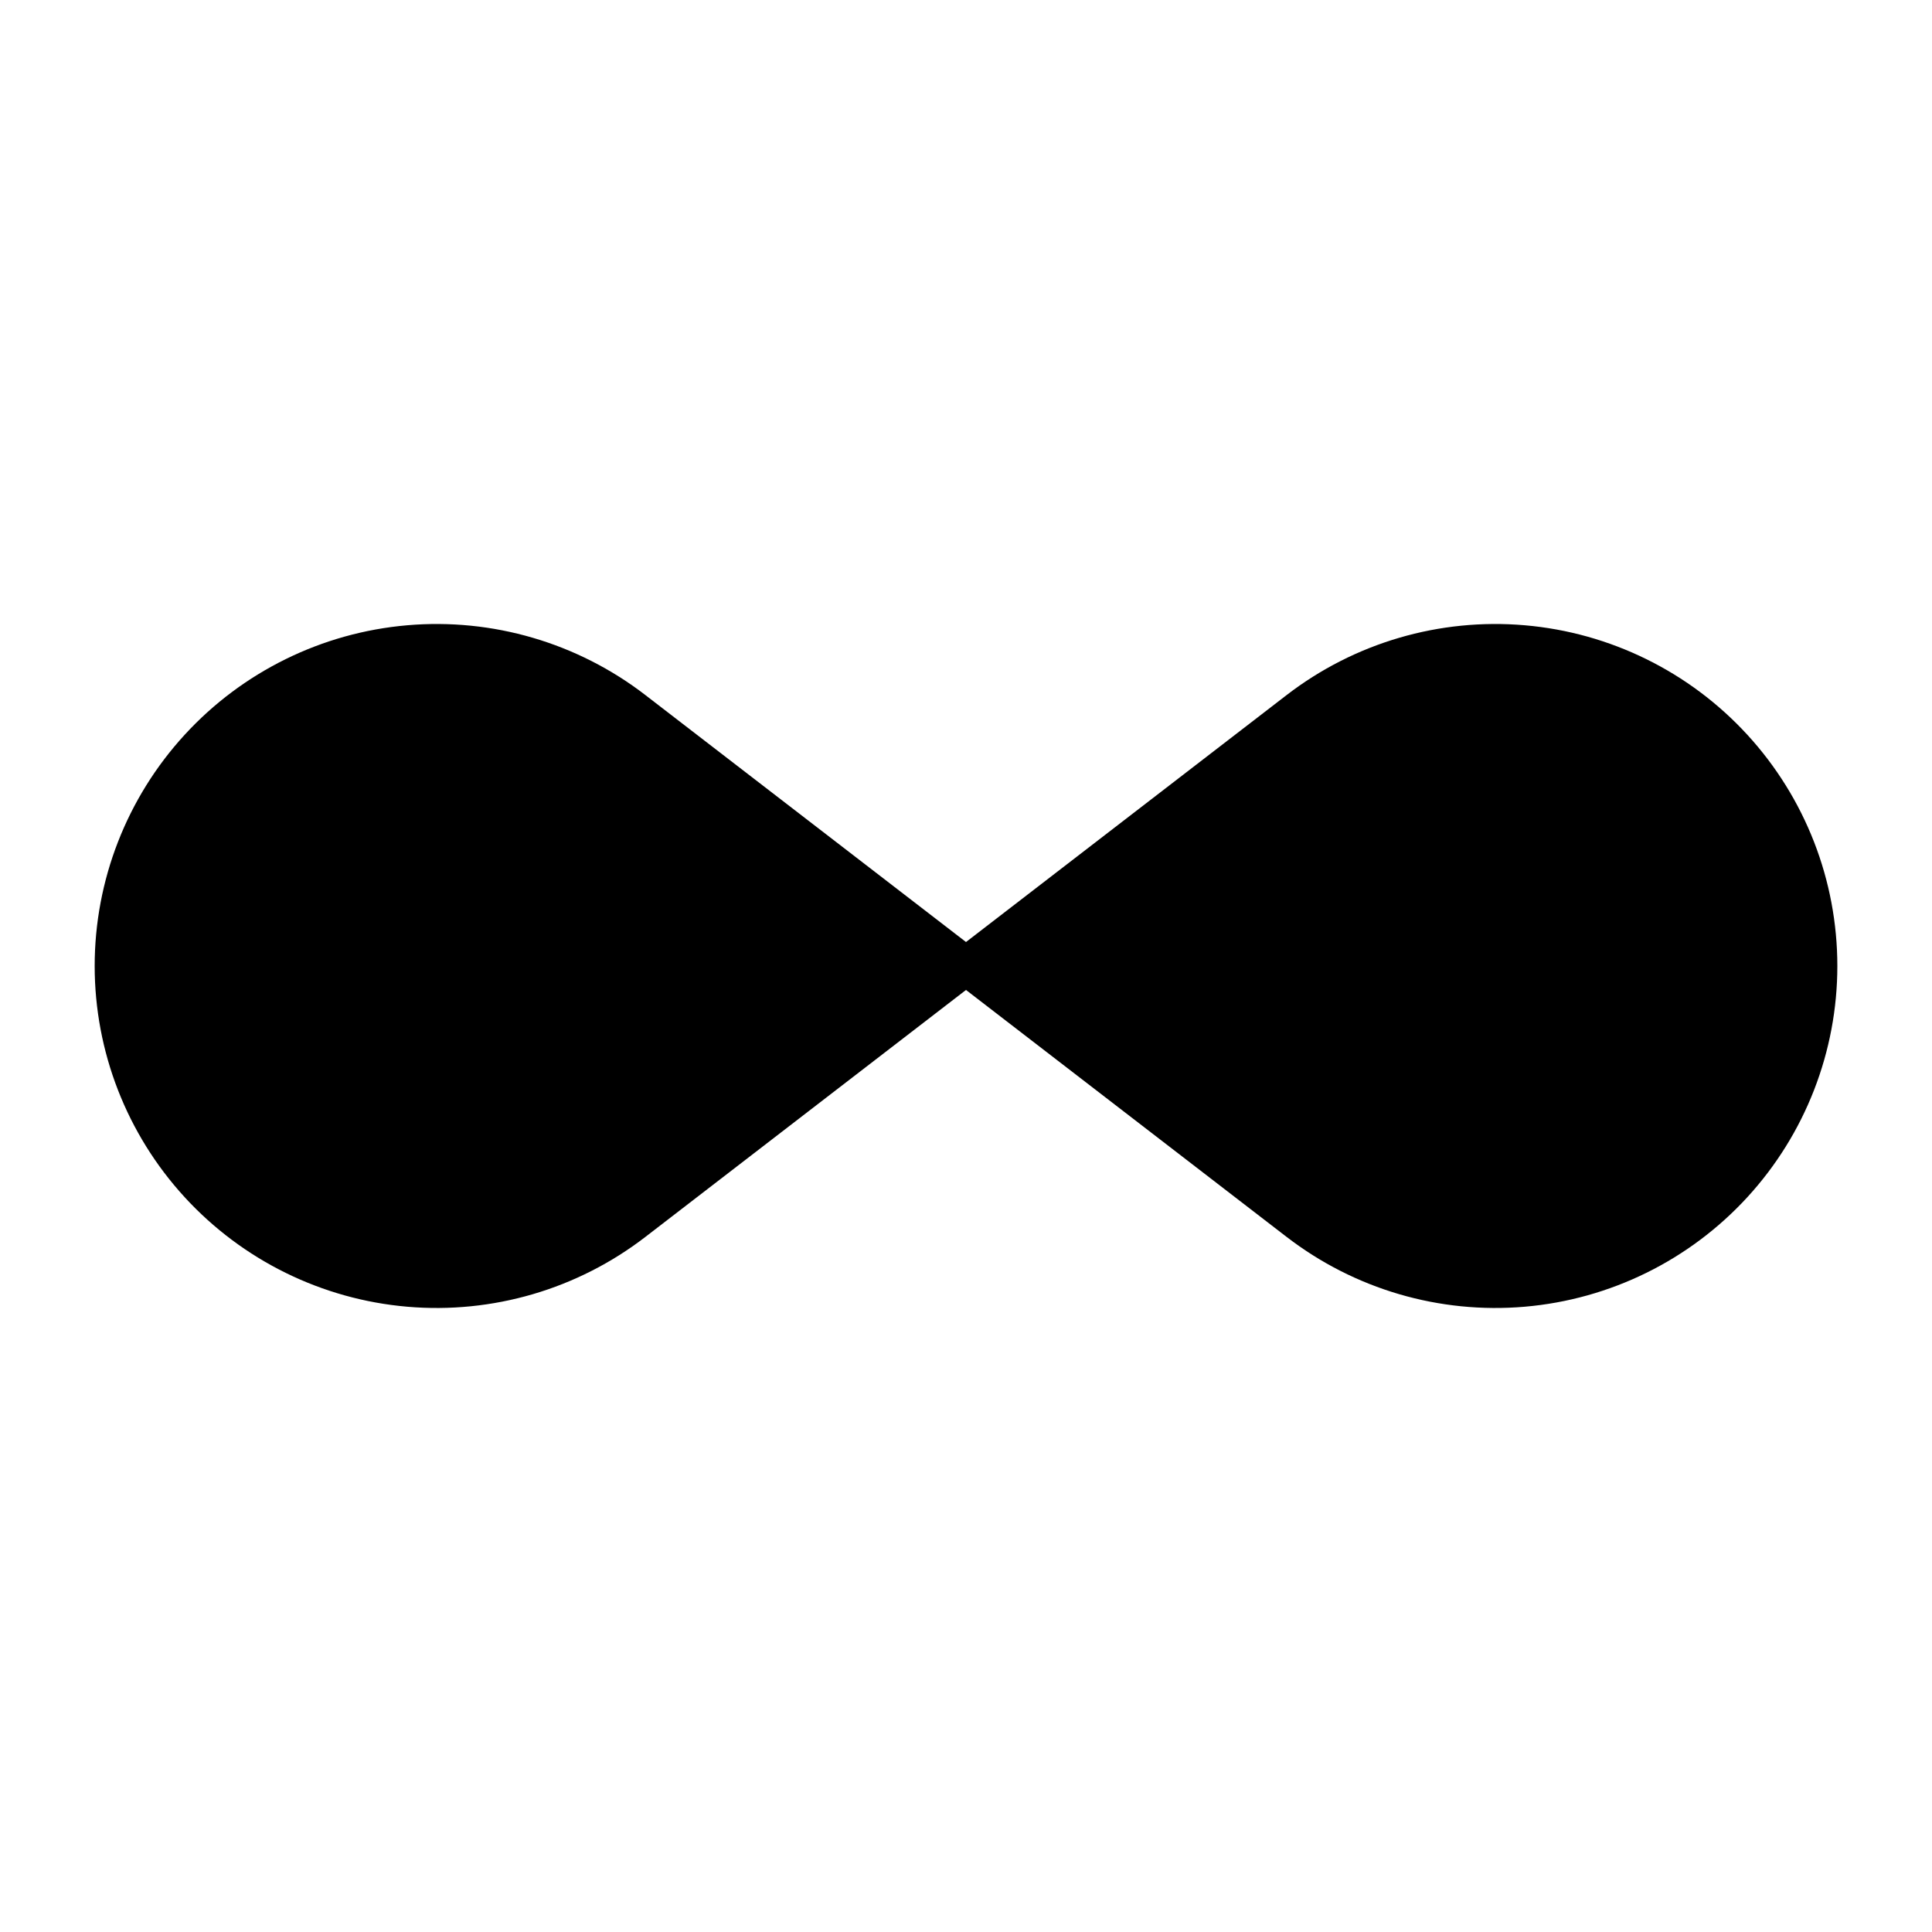
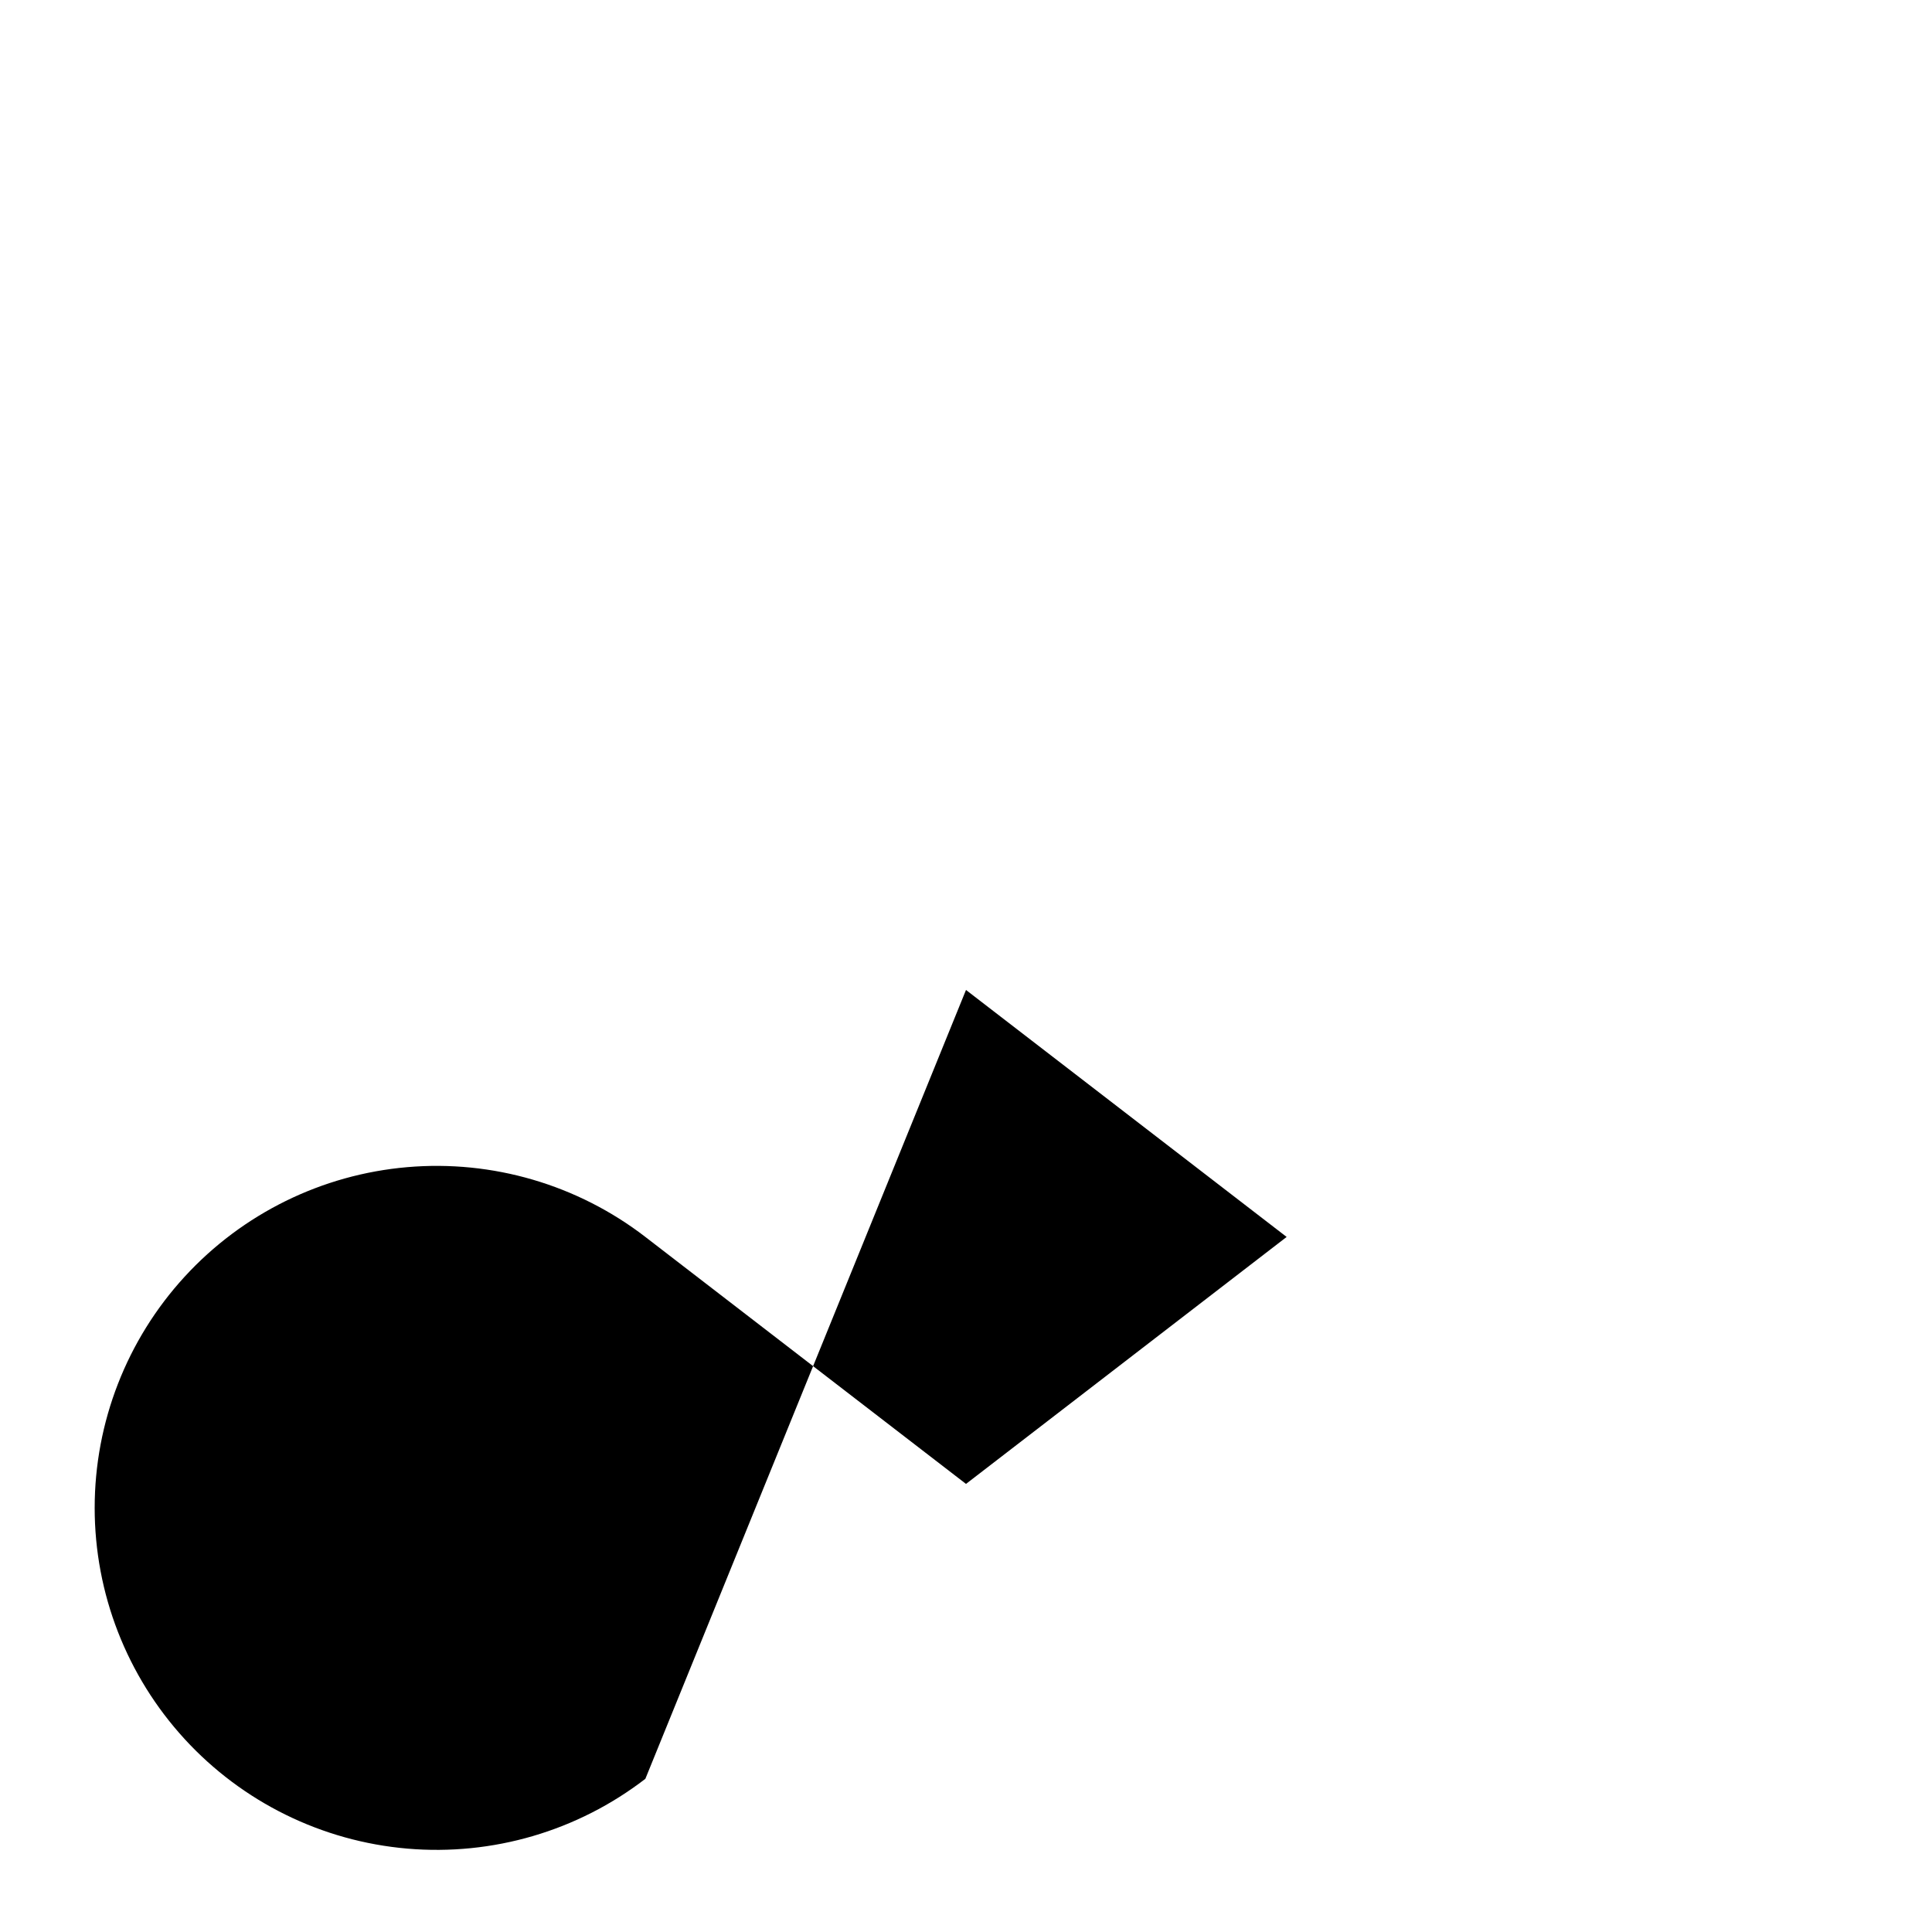
<svg xmlns="http://www.w3.org/2000/svg" fill="#000000" width="800px" height="800px" version="1.1" viewBox="144 144 512 512">
-   <path d="m400 406.35 84.977 65.453v-0.004c17.977 13.848 40.488 20.445 63.094 18.496 22.605-1.949 43.656-12.309 58.996-29.027 15.336-16.719 23.848-38.582 23.848-61.27 0-22.691-8.512-44.555-23.848-61.273-15.34-16.719-36.391-27.074-58.996-29.023-22.605-1.953-45.117 4.648-63.094 18.492l-84.977 65.453-84.977-65.453h0.004c-17.977-13.844-40.492-20.445-63.098-18.492-22.602 1.949-43.656 12.305-58.992 29.023-15.34 16.719-23.848 38.582-23.848 61.273 0 22.688 8.508 44.551 23.848 61.27 15.336 16.719 36.391 27.078 58.992 29.027 22.605 1.949 45.121-4.648 63.098-18.496z" />
+   <path d="m400 406.35 84.977 65.453v-0.004l-84.977 65.453-84.977-65.453h0.004c-17.977-13.844-40.492-20.445-63.098-18.492-22.602 1.949-43.656 12.305-58.992 29.023-15.34 16.719-23.848 38.582-23.848 61.273 0 22.688 8.508 44.551 23.848 61.27 15.336 16.719 36.391 27.078 58.992 29.027 22.605 1.949 45.121-4.648 63.098-18.496z" />
</svg>